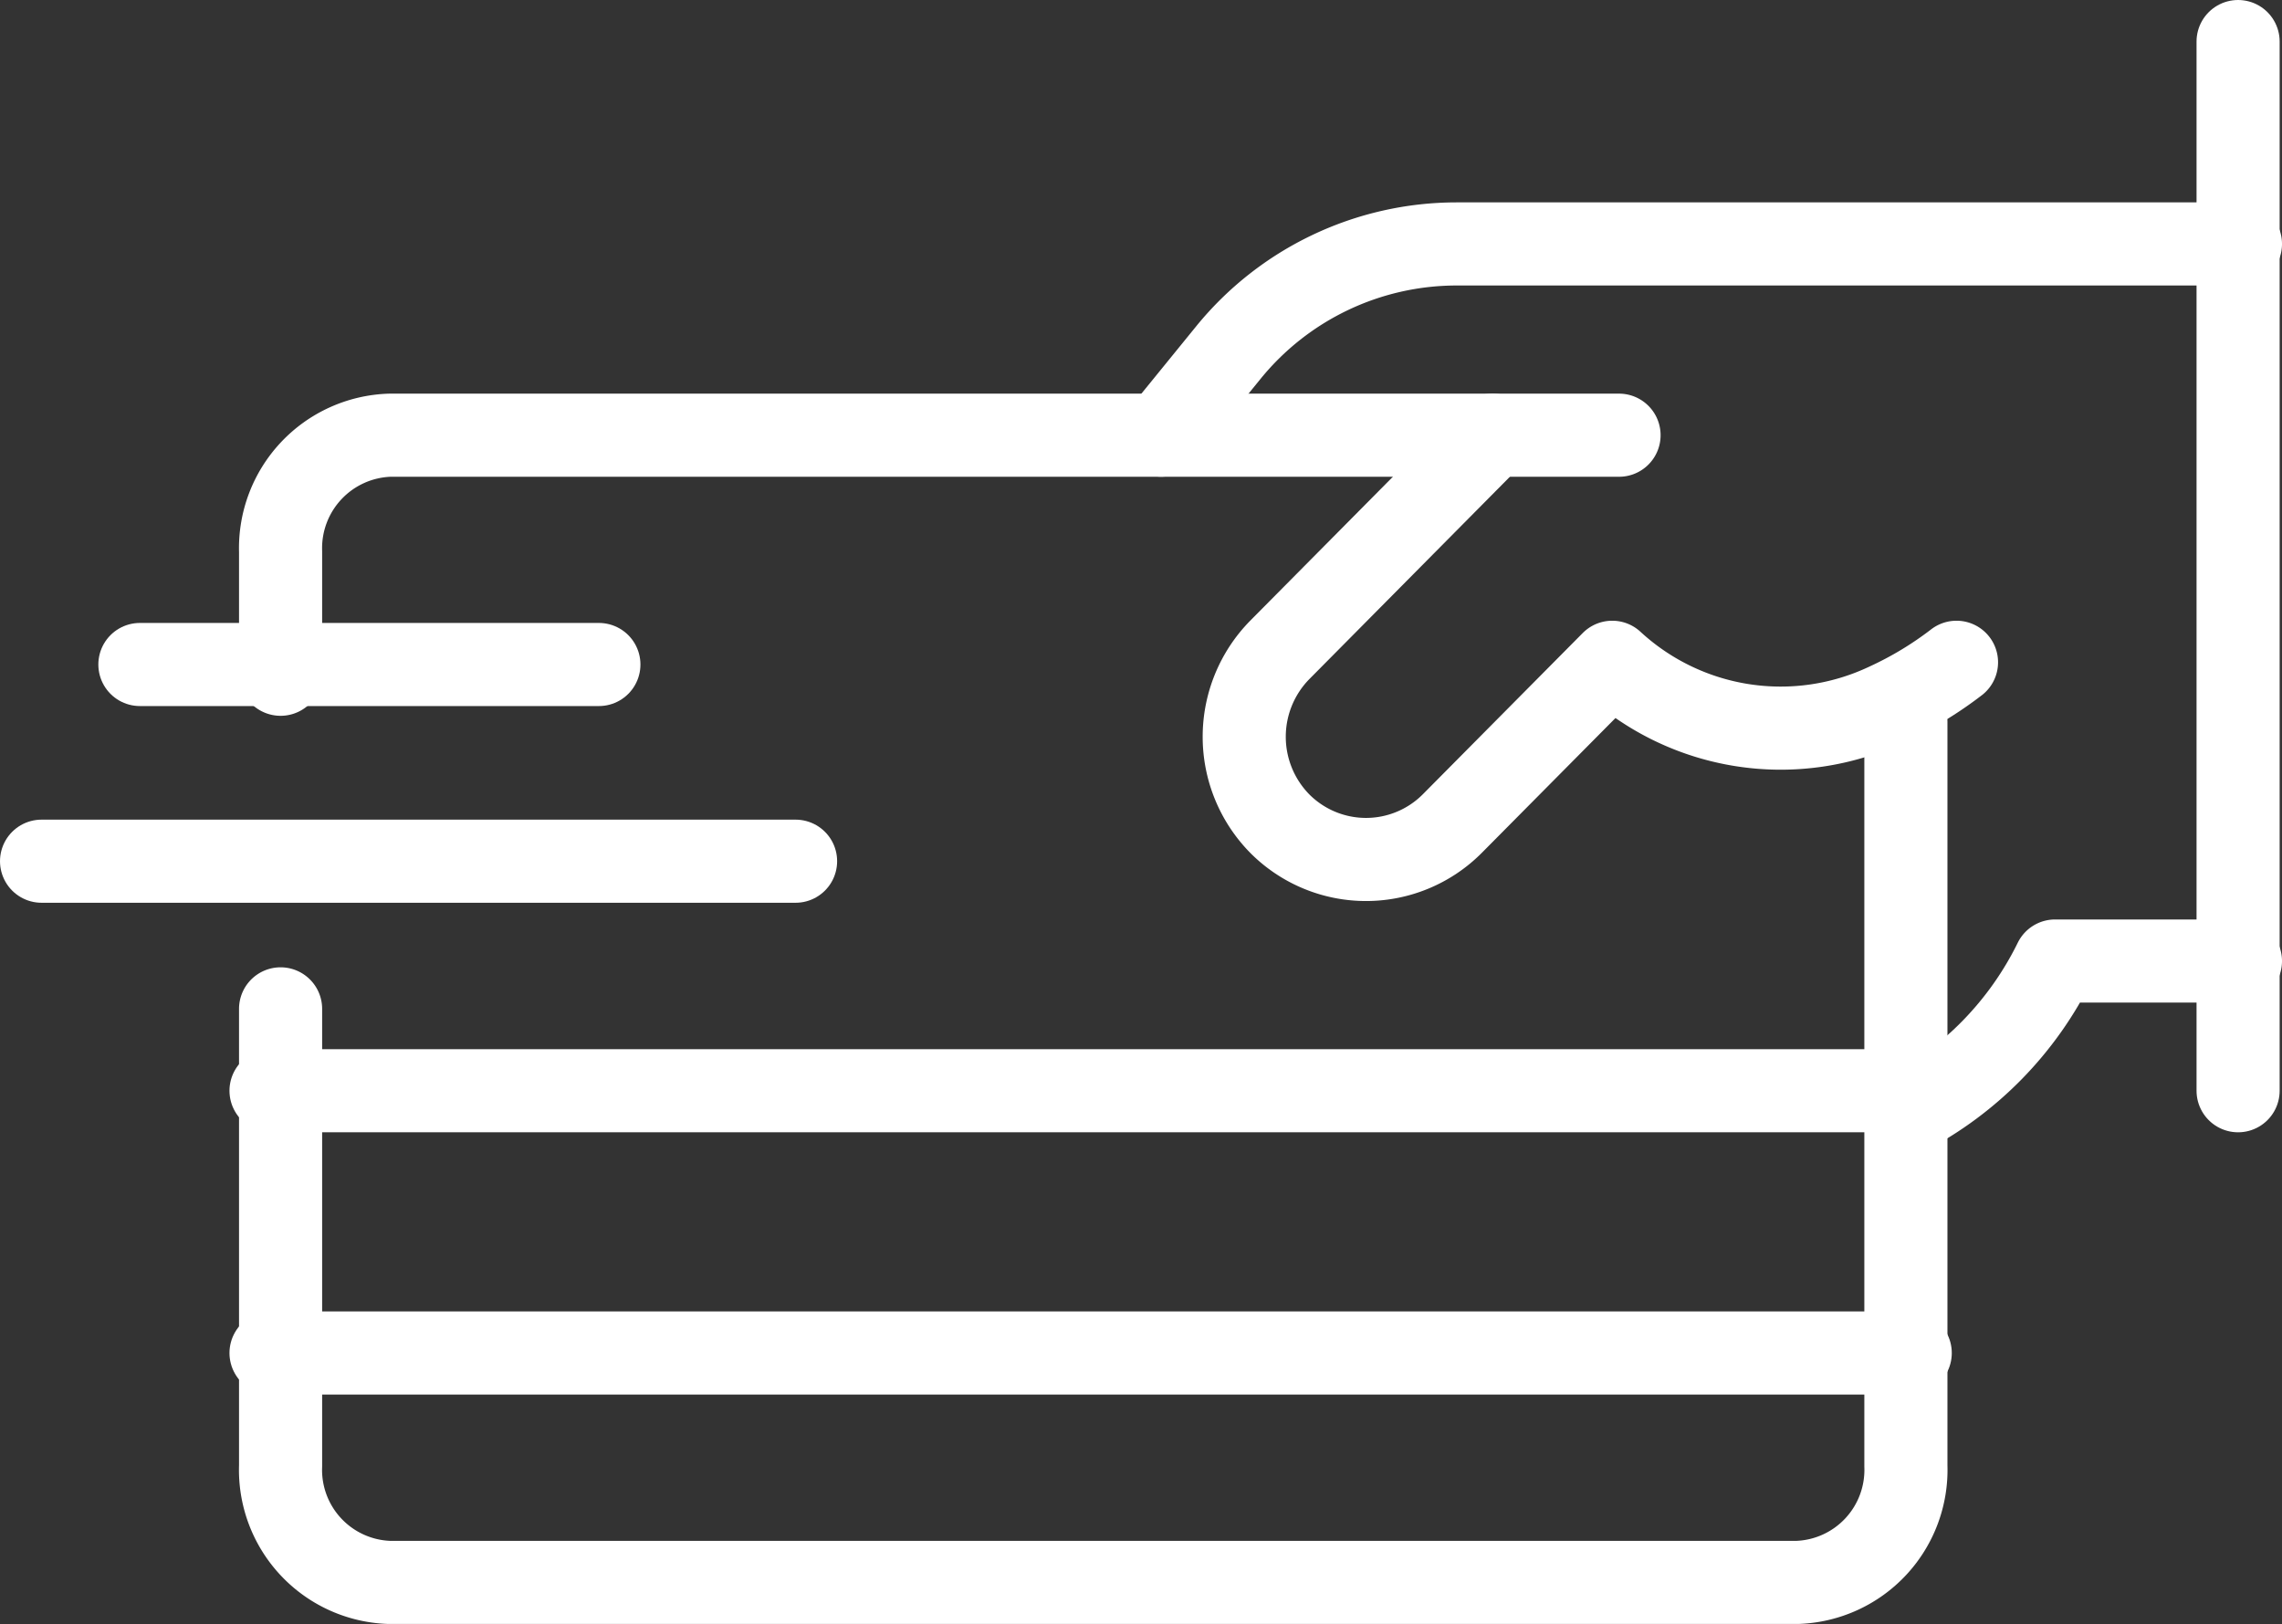
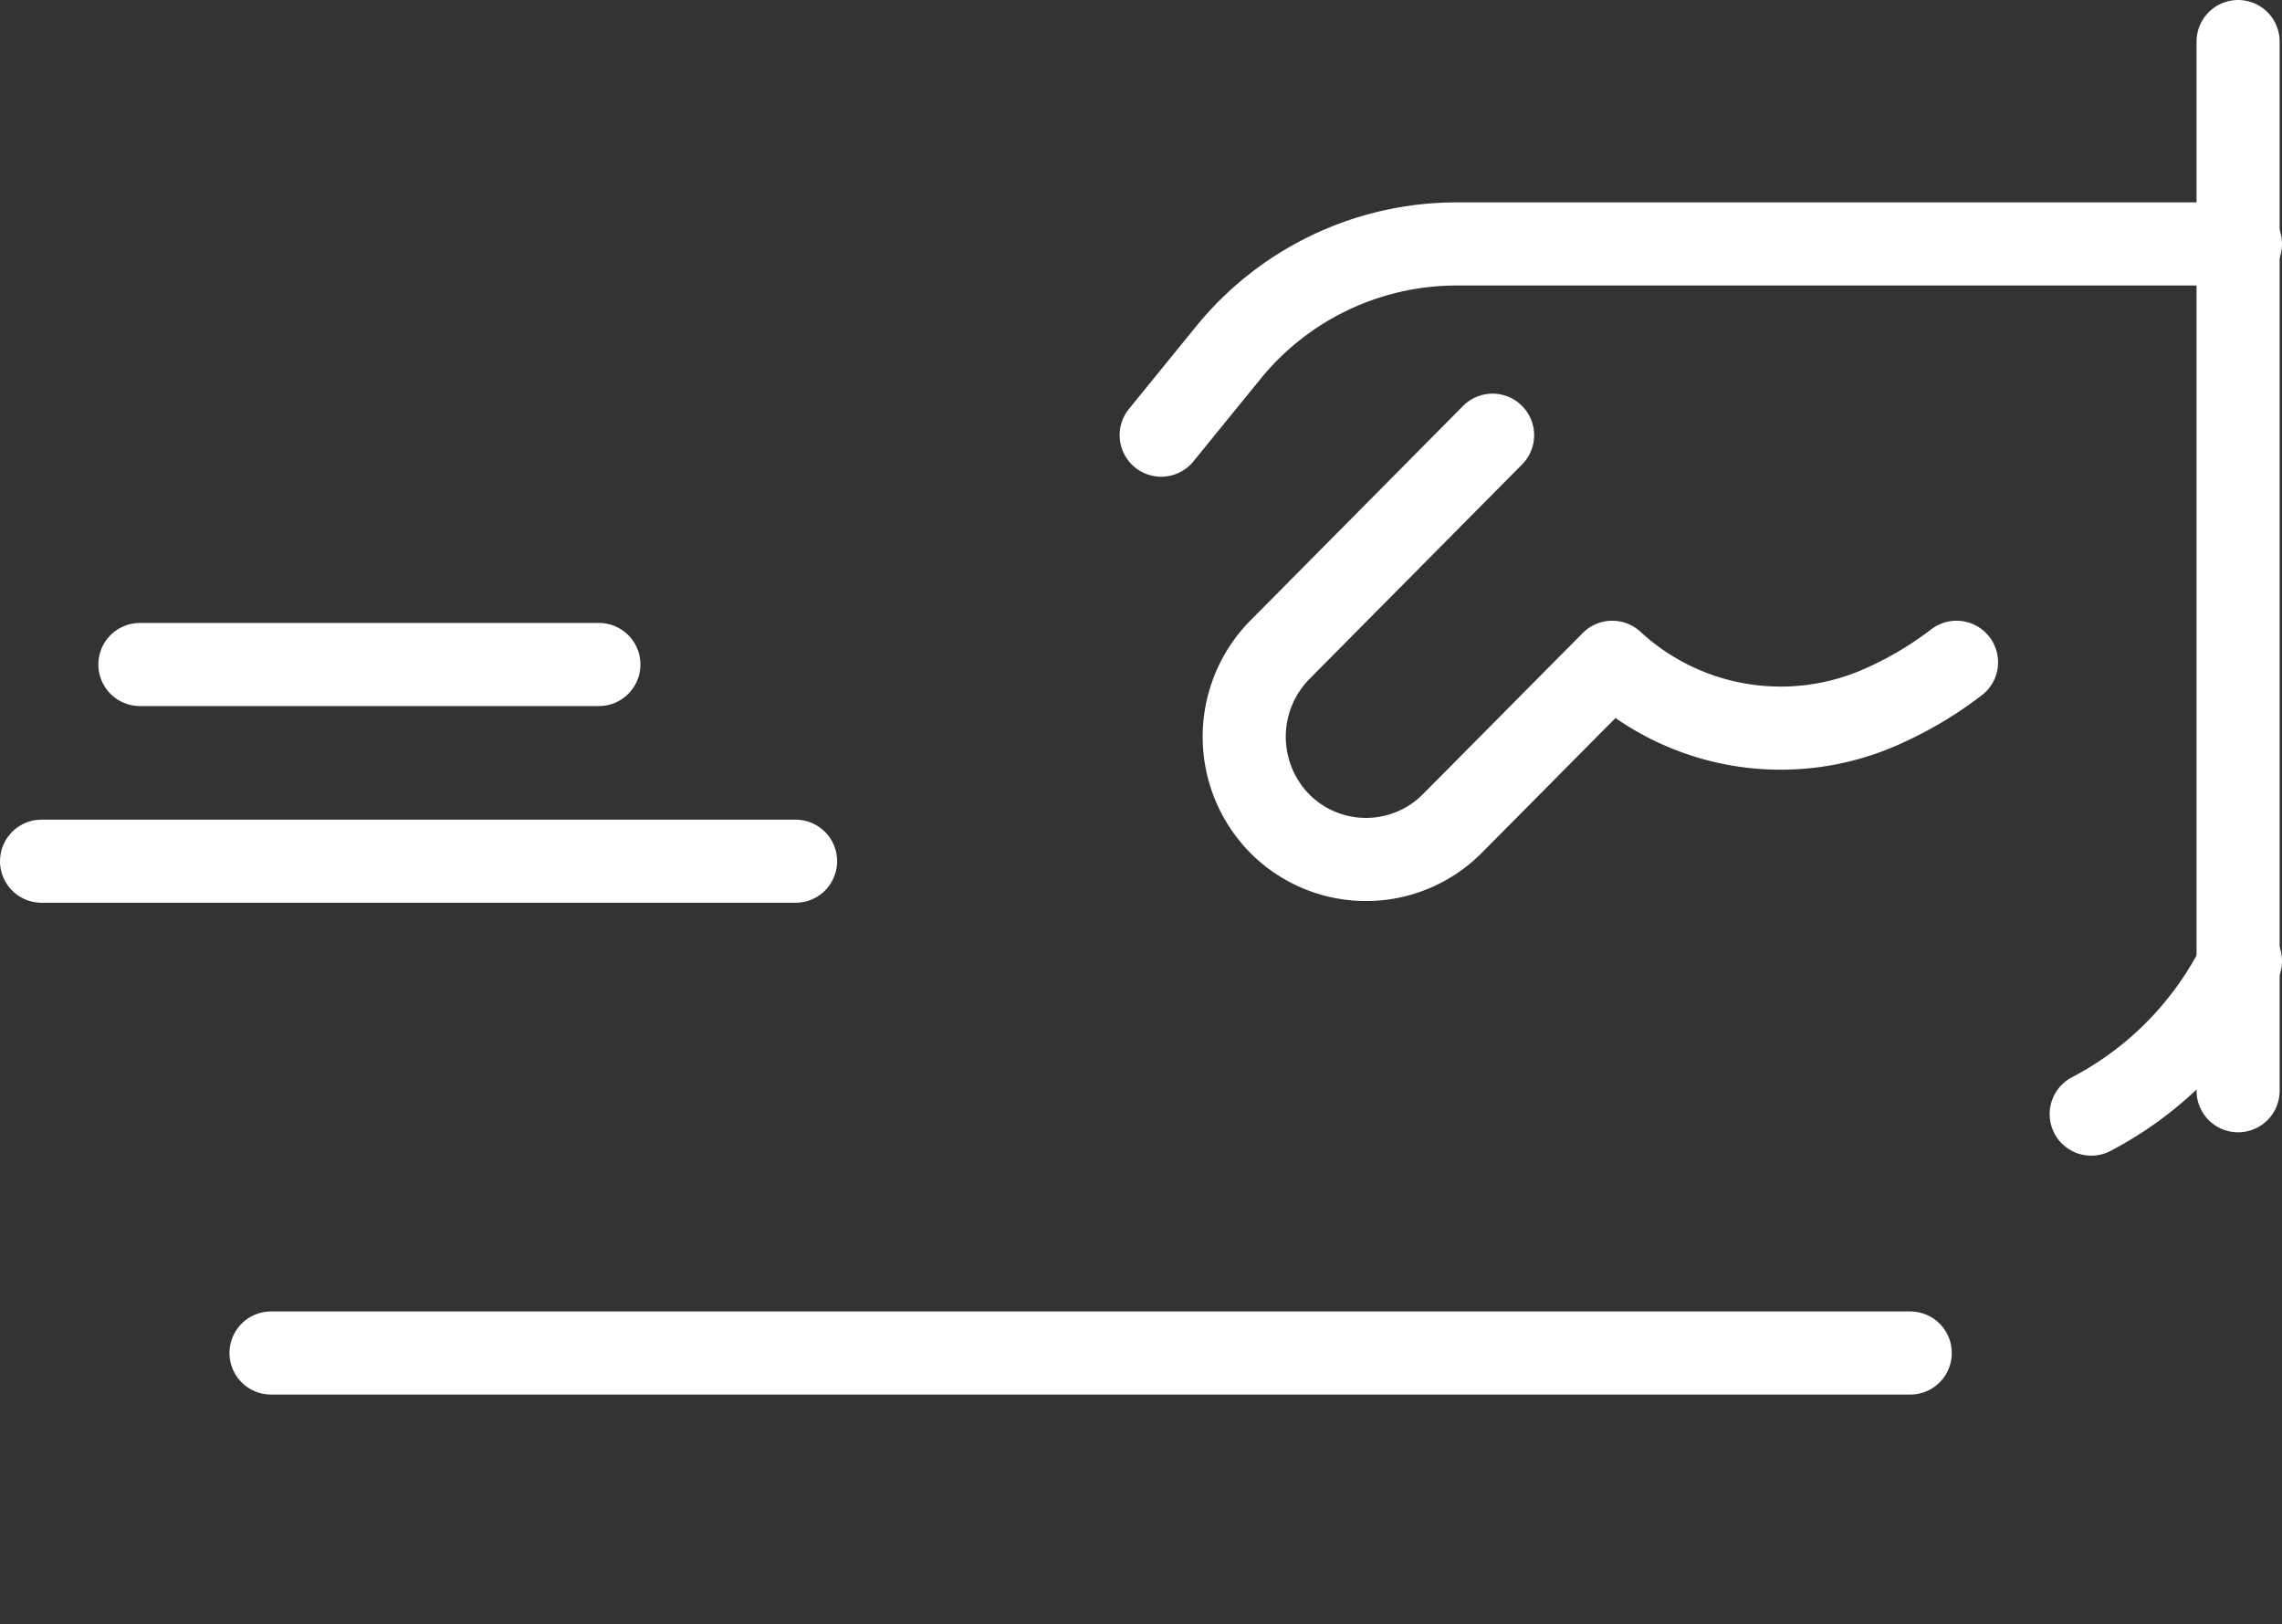
<svg xmlns="http://www.w3.org/2000/svg" width="49.425" height="35.173" viewBox="0 0 49.425 35.173">
  <rect x="0" y="0" width="49.425" height="35.173" fill="#333333" stroke="none" />
  <g id="Group_55" data-name="Group 55" transform="translate(-1084.1 -1053.759)">
    <path id="Path_52" data-name="Path 52" d="M1225.479,1075H1208.5a6.375,6.375,0,0,0-4.943,2.355l-1.453,1.786" transform="translate(-92.854 -15.958)" fill="none" stroke="#fff" stroke-linecap="round" stroke-linejoin="round" stroke-width="1.8" />
    <path id="Path_53" data-name="Path 53" d="M1216.175,1095l-4.609,4.65a2.683,2.683,0,0,0,0,3.762,2.635,2.635,0,0,0,3.736,0l3.465-3.494a5.379,5.379,0,0,0,5.937.915,7.818,7.818,0,0,0,1.519-.915" transform="translate(-99.748 -31.816)" fill="none" stroke="#fff" stroke-linecap="round" stroke-linejoin="round" stroke-width="1.8" />
-     <path id="Path_54" data-name="Path 54" d="M1287.247,1150h-4.015a7.439,7.439,0,0,1-3.232,3.315" transform="translate(-154.622 -75.428)" fill="none" stroke="#fff" stroke-linecap="round" stroke-linejoin="round" stroke-width="1.8" />
+     <path id="Path_54" data-name="Path 54" d="M1287.247,1150a7.439,7.439,0,0,1-3.232,3.315" transform="translate(-154.622 -75.428)" fill="none" stroke="#fff" stroke-linecap="round" stroke-linejoin="round" stroke-width="1.8" />
    <line id="Line_7" data-name="Line 7" x1="35.503" transform="translate(1089.97 1083.061)" fill="none" stroke="#fff" stroke-linecap="round" stroke-linejoin="round" stroke-width="1.8" />
-     <line id="Line_8" data-name="Line 8" x1="35.503" transform="translate(1089.97 1077.381)" fill="none" stroke="#fff" stroke-linecap="round" stroke-linejoin="round" stroke-width="1.8" />
    <line id="Line_9" data-name="Line 9" y2="22.722" transform="translate(1132.574 1054.659)" fill="none" stroke="#fff" stroke-linecap="round" stroke-linejoin="round" stroke-width="1.8" />
    <line id="Line_10" data-name="Line 10" x2="16.331" transform="translate(1085 1072.41)" fill="none" stroke="#fff" stroke-linecap="round" stroke-linejoin="round" stroke-width="1.8" />
    <line id="Line_11" data-name="Line 11" x2="9.941" transform="translate(1087.13 1068.15)" fill="none" stroke="#fff" stroke-linecap="round" stroke-linejoin="round" stroke-width="1.8" />
-     <path id="Path_55" data-name="Path 55" d="M1110,1131.212v9.9a2.438,2.438,0,0,0,2.347,2.521h30.508a2.438,2.438,0,0,0,2.347-2.521V1125" transform="translate(-19.823 -55.604)" fill="none" stroke="#fff" stroke-linecap="round" stroke-linejoin="round" stroke-width="1.8" />
-     <path id="Path_56" data-name="Path 56" d="M1138.989,1095h-26.62a2.448,2.448,0,0,0-2.369,2.521v2.656" transform="translate(-19.823 -31.816)" fill="none" stroke="#fff" stroke-linecap="round" stroke-linejoin="round" stroke-width="1.8" />
  </g>
</svg>